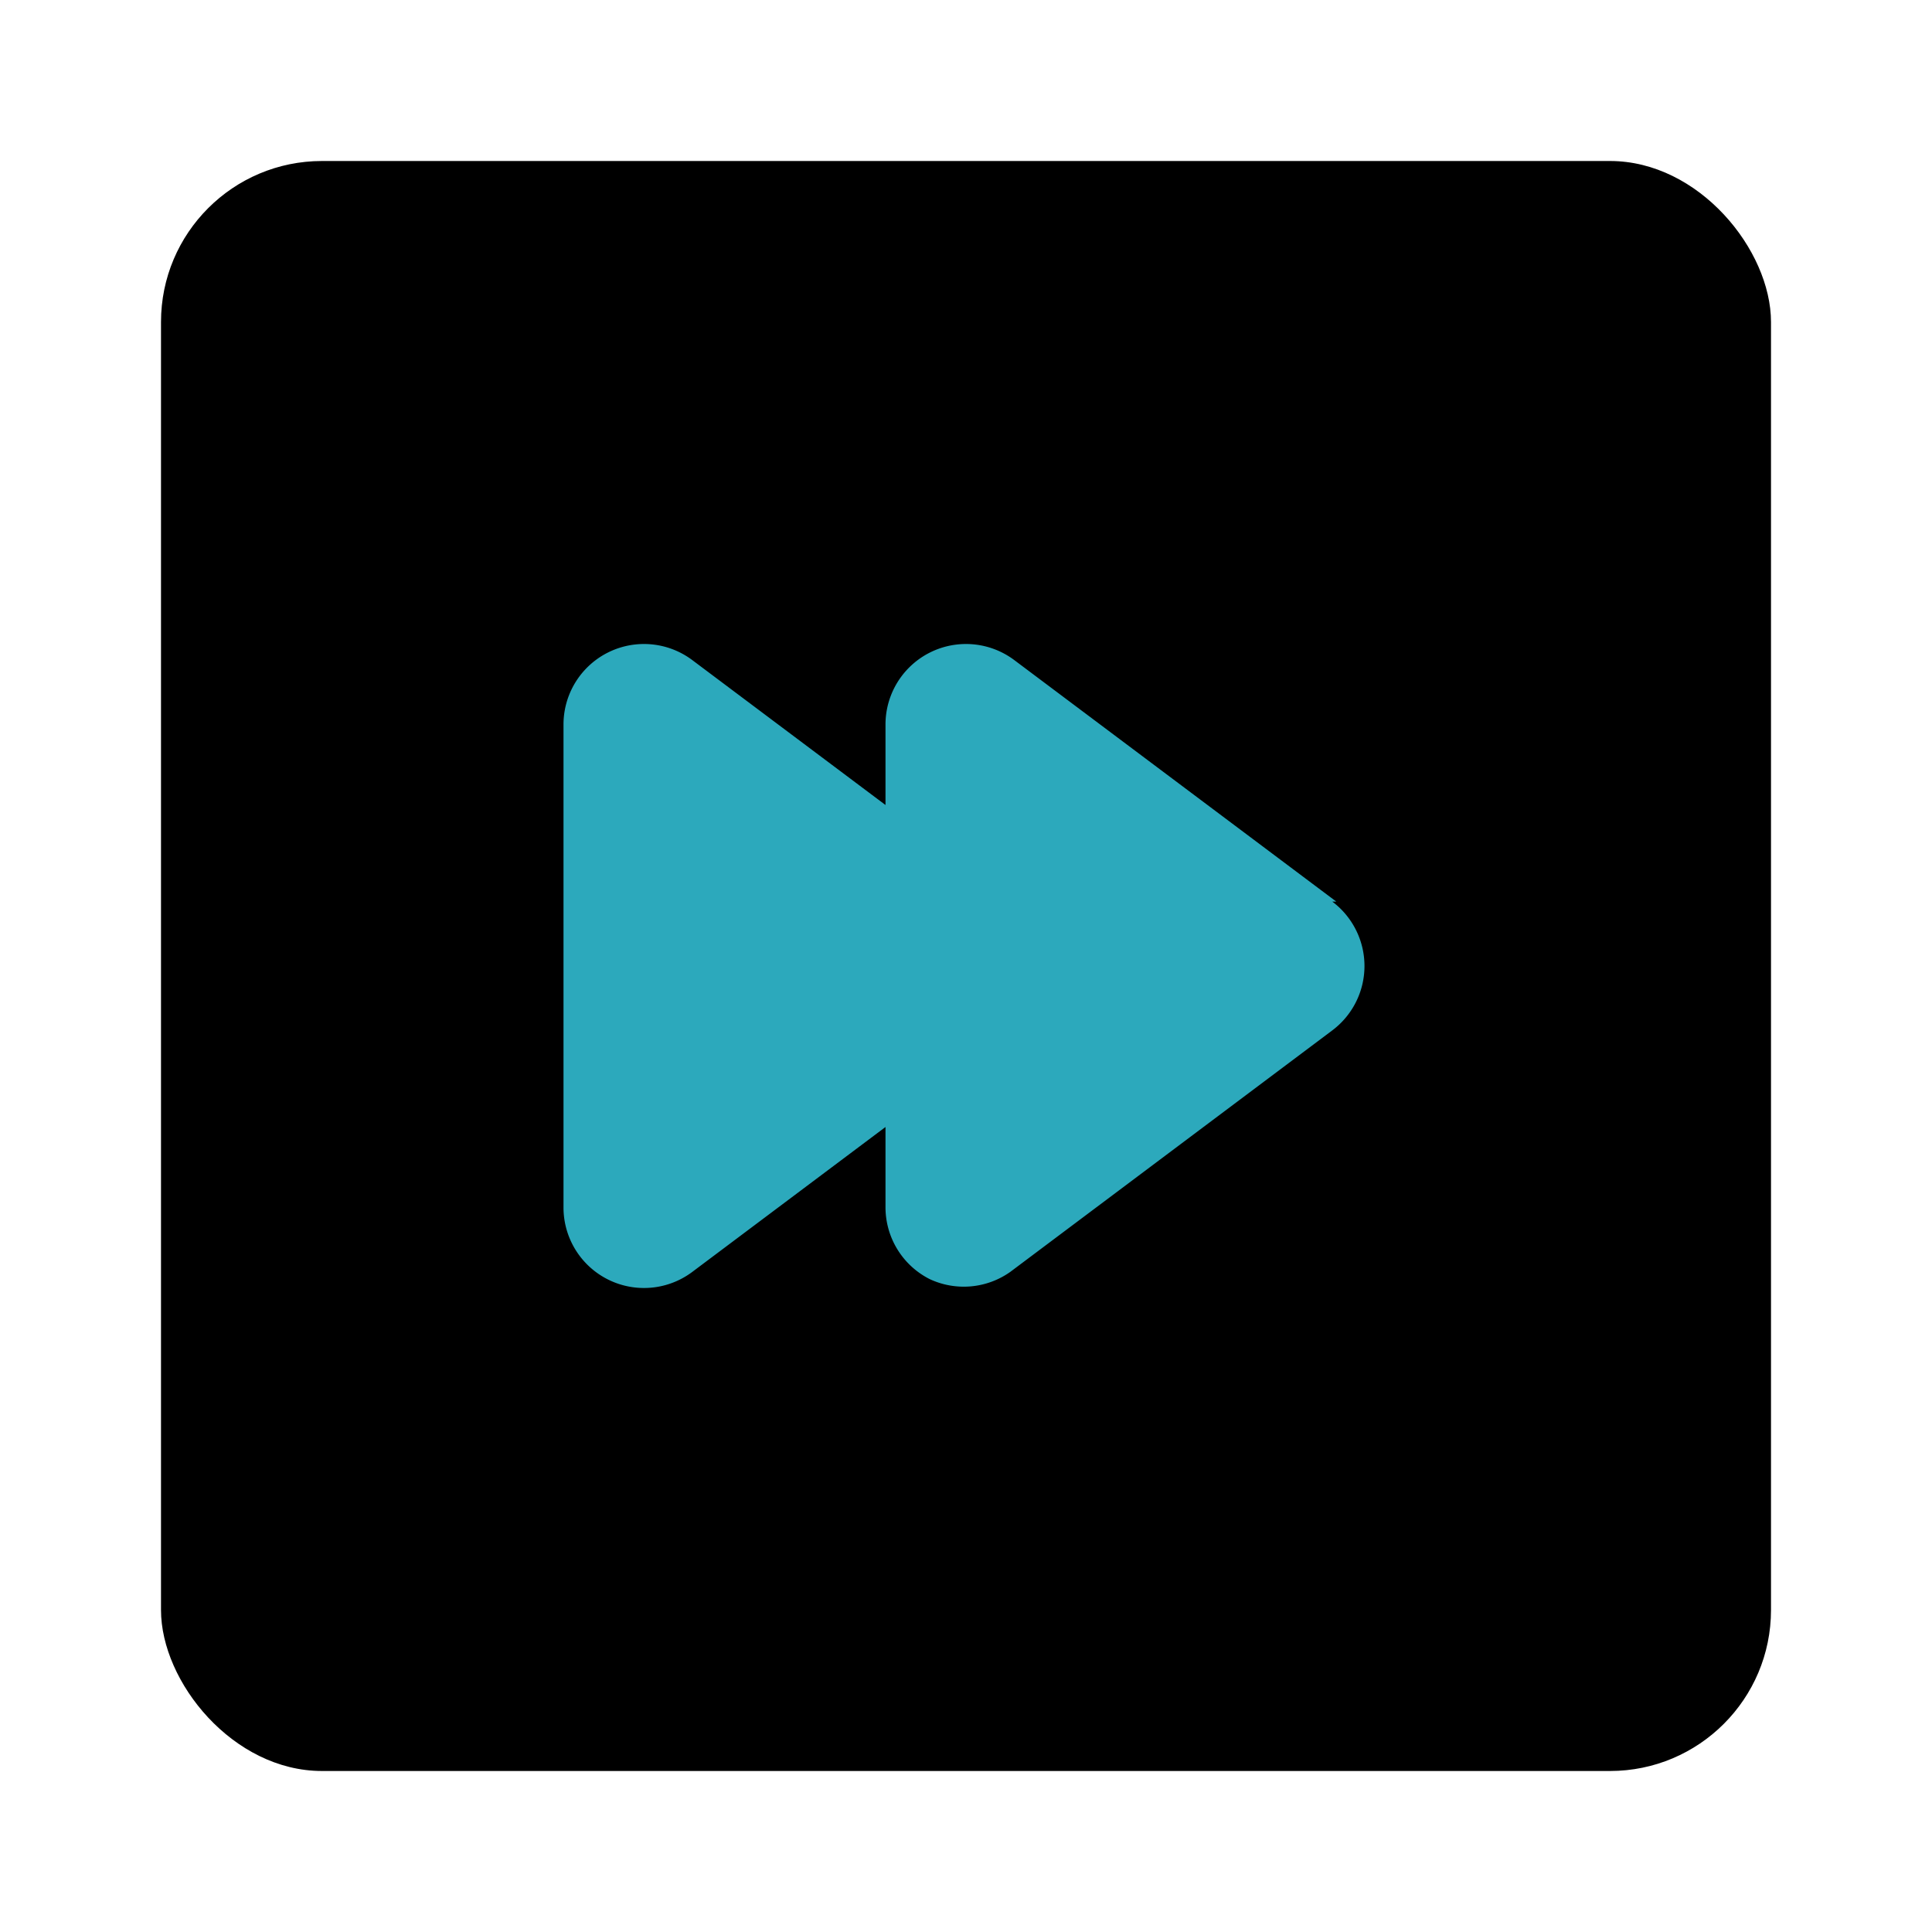
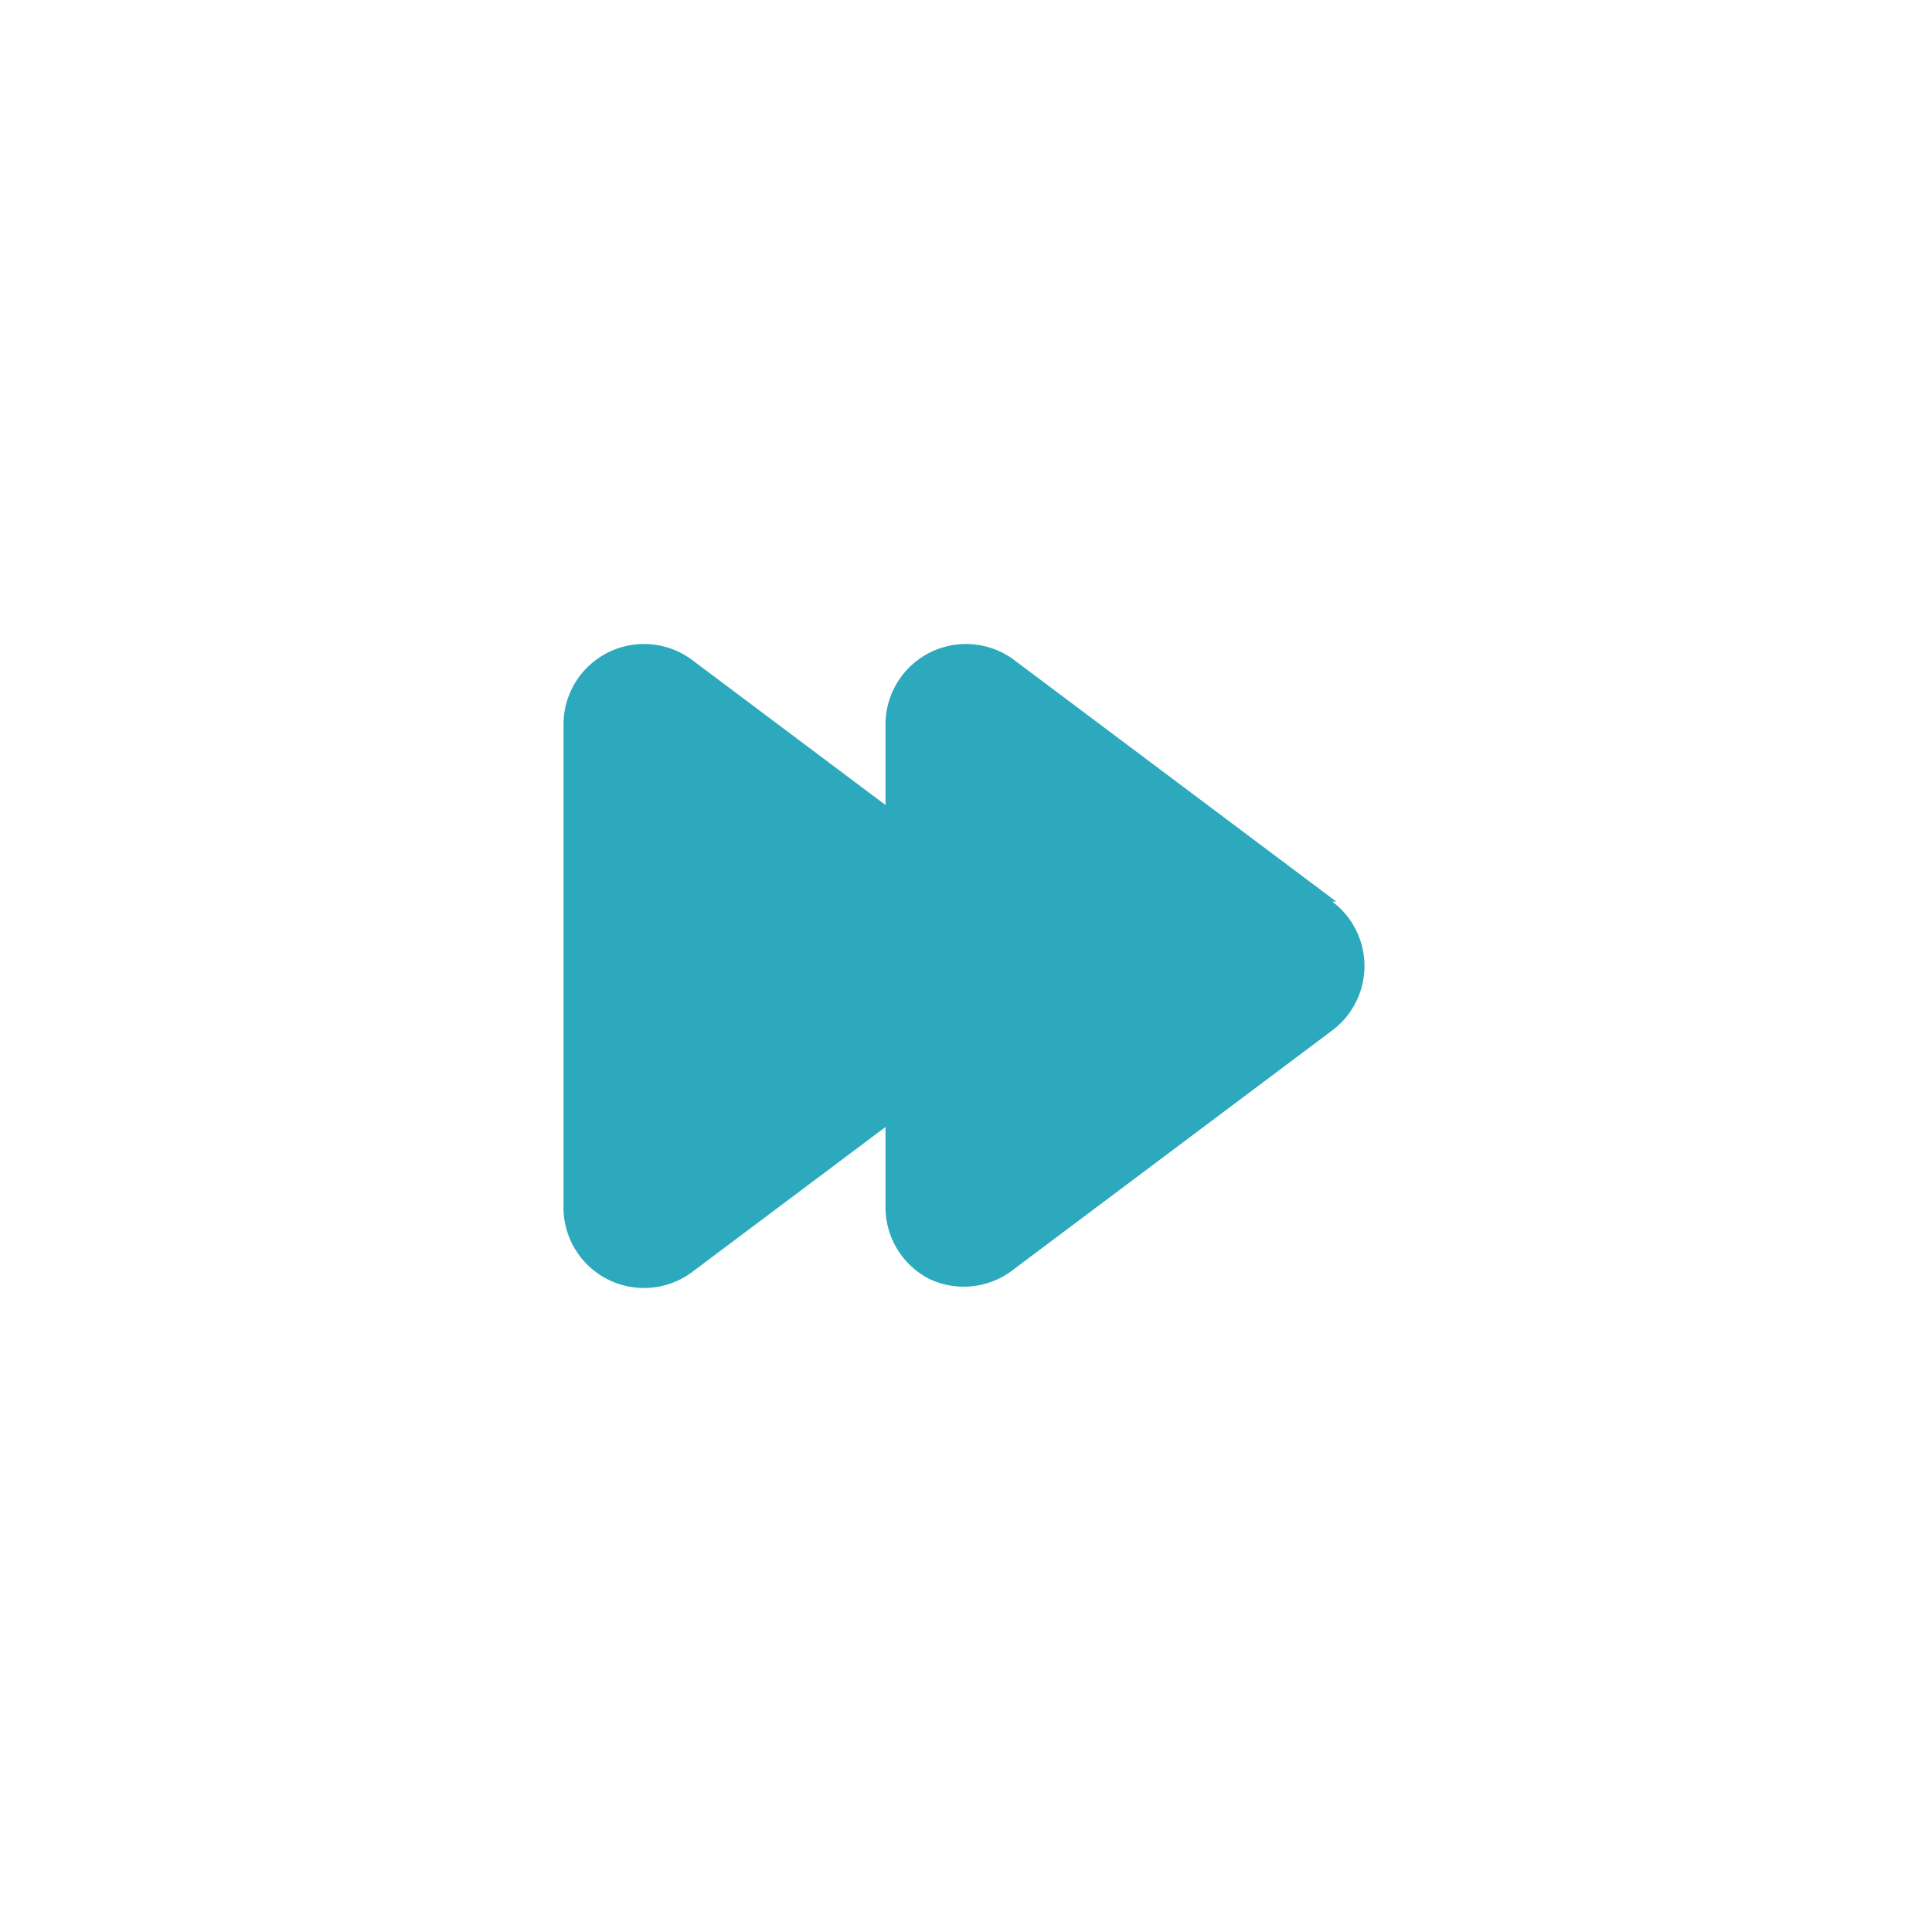
<svg xmlns="http://www.w3.org/2000/svg" fill="#000000" width="800px" height="800px" viewBox="0 0 24 24" id="fast-forward-square" data-name="Flat Color" class="icon flat-color">
-   <rect id="primary" x="2" y="2" width="20" height="20" rx="2" style="fill: rgb(0, 0, 0);" />
  <path id="secondary" d="M16.6,11.2l-4-3A1,1,0,0,0,11,9v1L8.6,8.2A1,1,0,0,0,7,9v6a1,1,0,0,0,1.6.8L11,14v1a1,1,0,0,0,.55.89,1,1,0,0,0,1-.09l4-3a1,1,0,0,0,0-1.6Z" style="fill: rgb(44, 169, 188);" />
</svg>